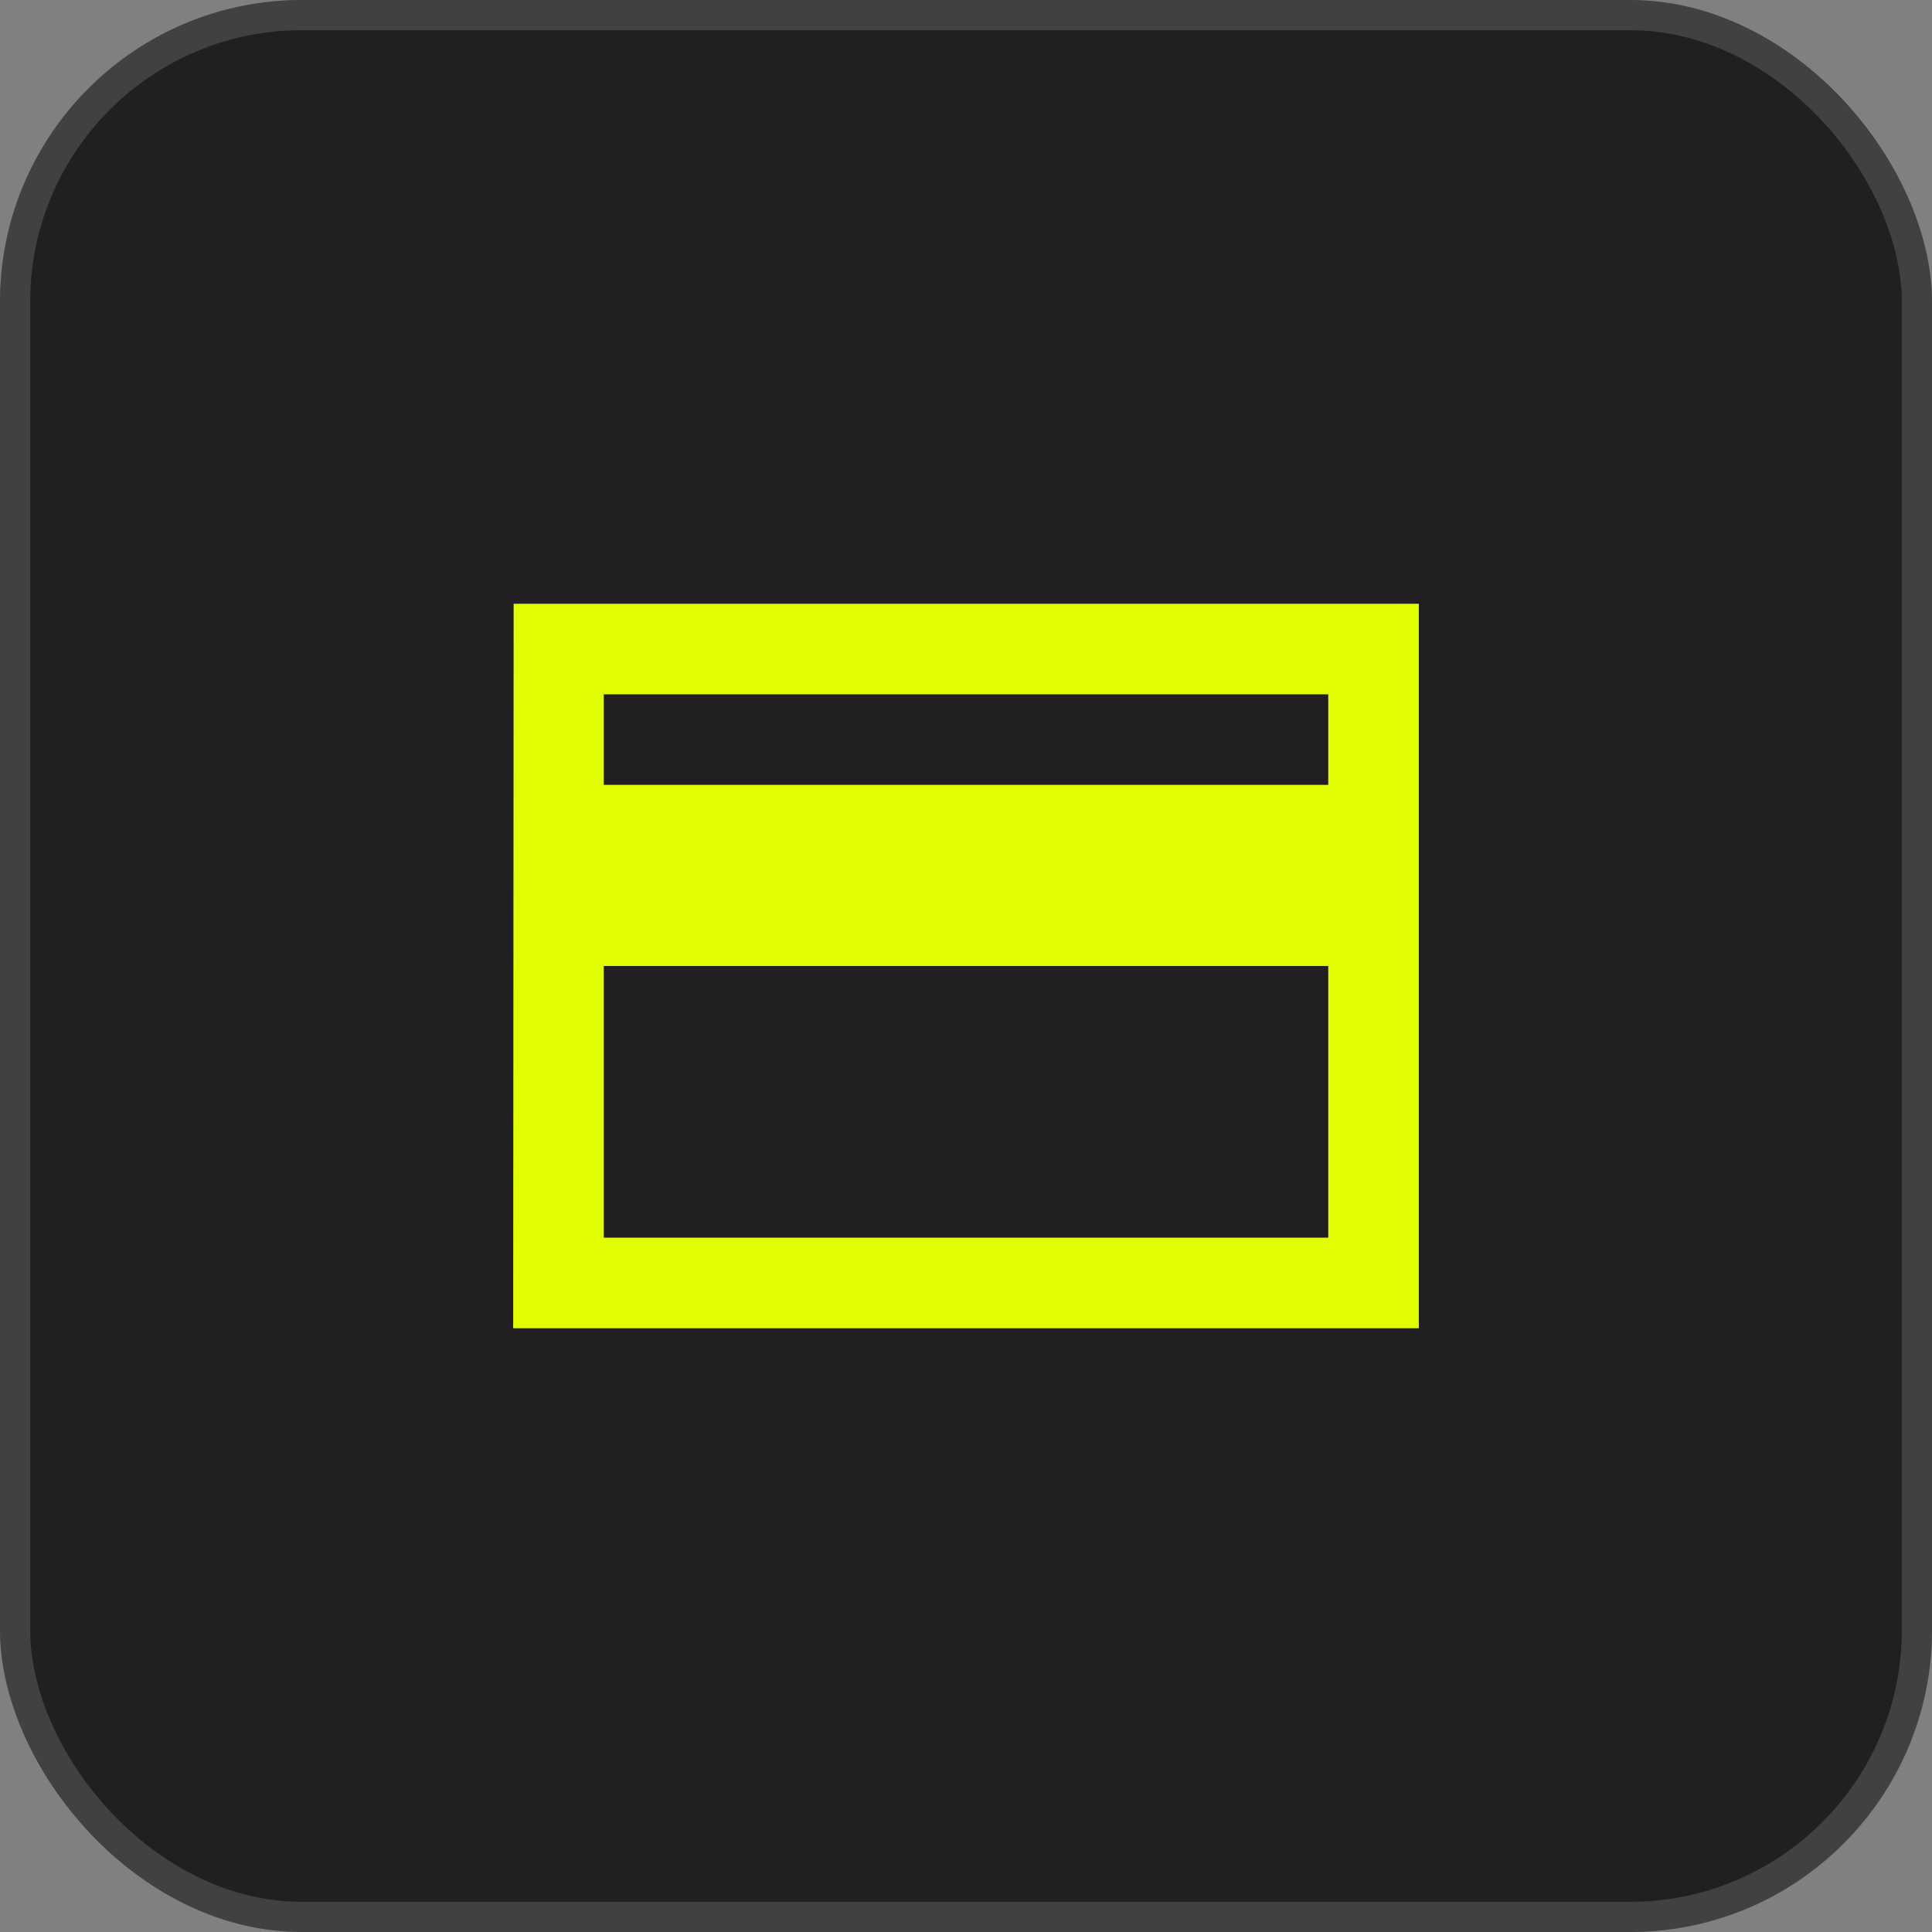
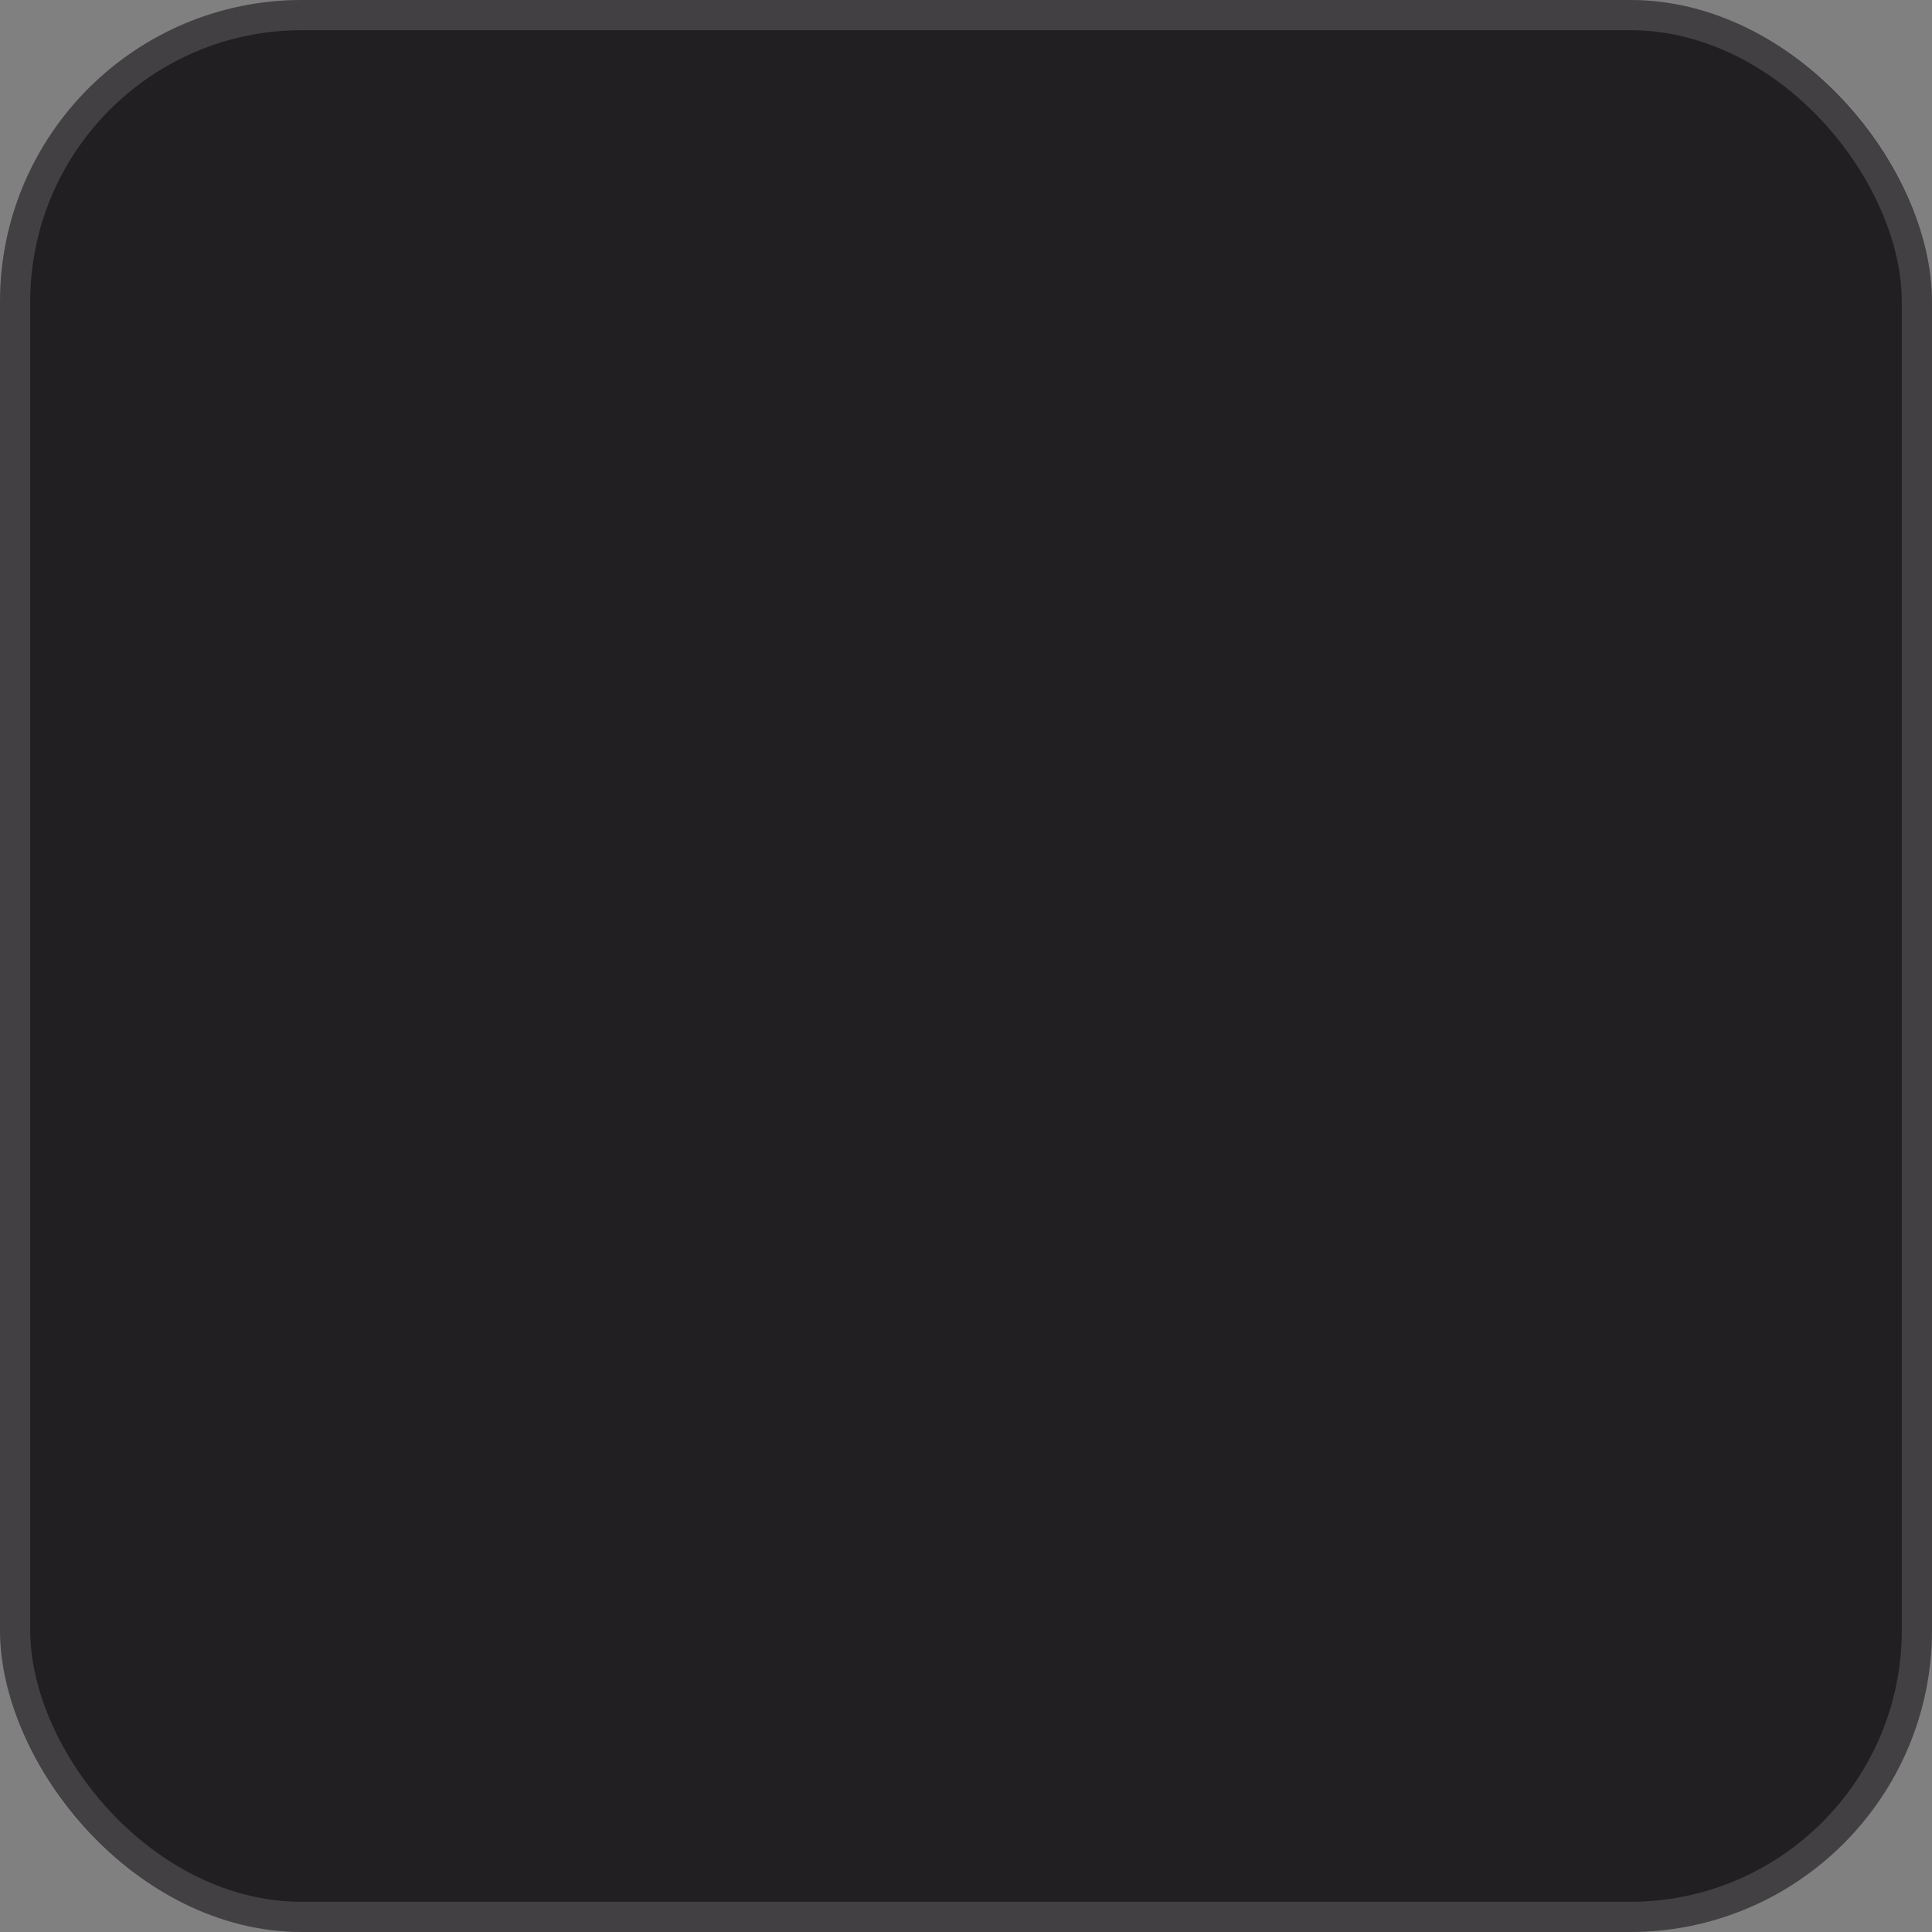
<svg xmlns="http://www.w3.org/2000/svg" width="64" height="64" viewBox="0 0 64 64" fill="none">
  <rect x="0" y="0" width="64" height="64" fill="#808080" stroke="none" />
  <rect width="64" height="64" rx="10" fill="#211F22" />
  <rect x="0.5" y="0.5" width="63" height="63" rx="9.5" stroke="white" stroke-opacity="0.15" />
  <g clip-path="url(#clip0_309_1287)">
-     <path d="M47 20H17.015L17 44H47V20ZM44 41H20V32H44V41ZM44 26H20V23H44V26Z" fill="#E1FF00" />
-   </g>
+     </g>
  <defs>
    <clipPath id="clip0_309_1287">
-       <rect x="14" y="14" width="36" height="36" rx="10" fill="white" />
-     </clipPath>
+       </clipPath>
  </defs>
</svg>